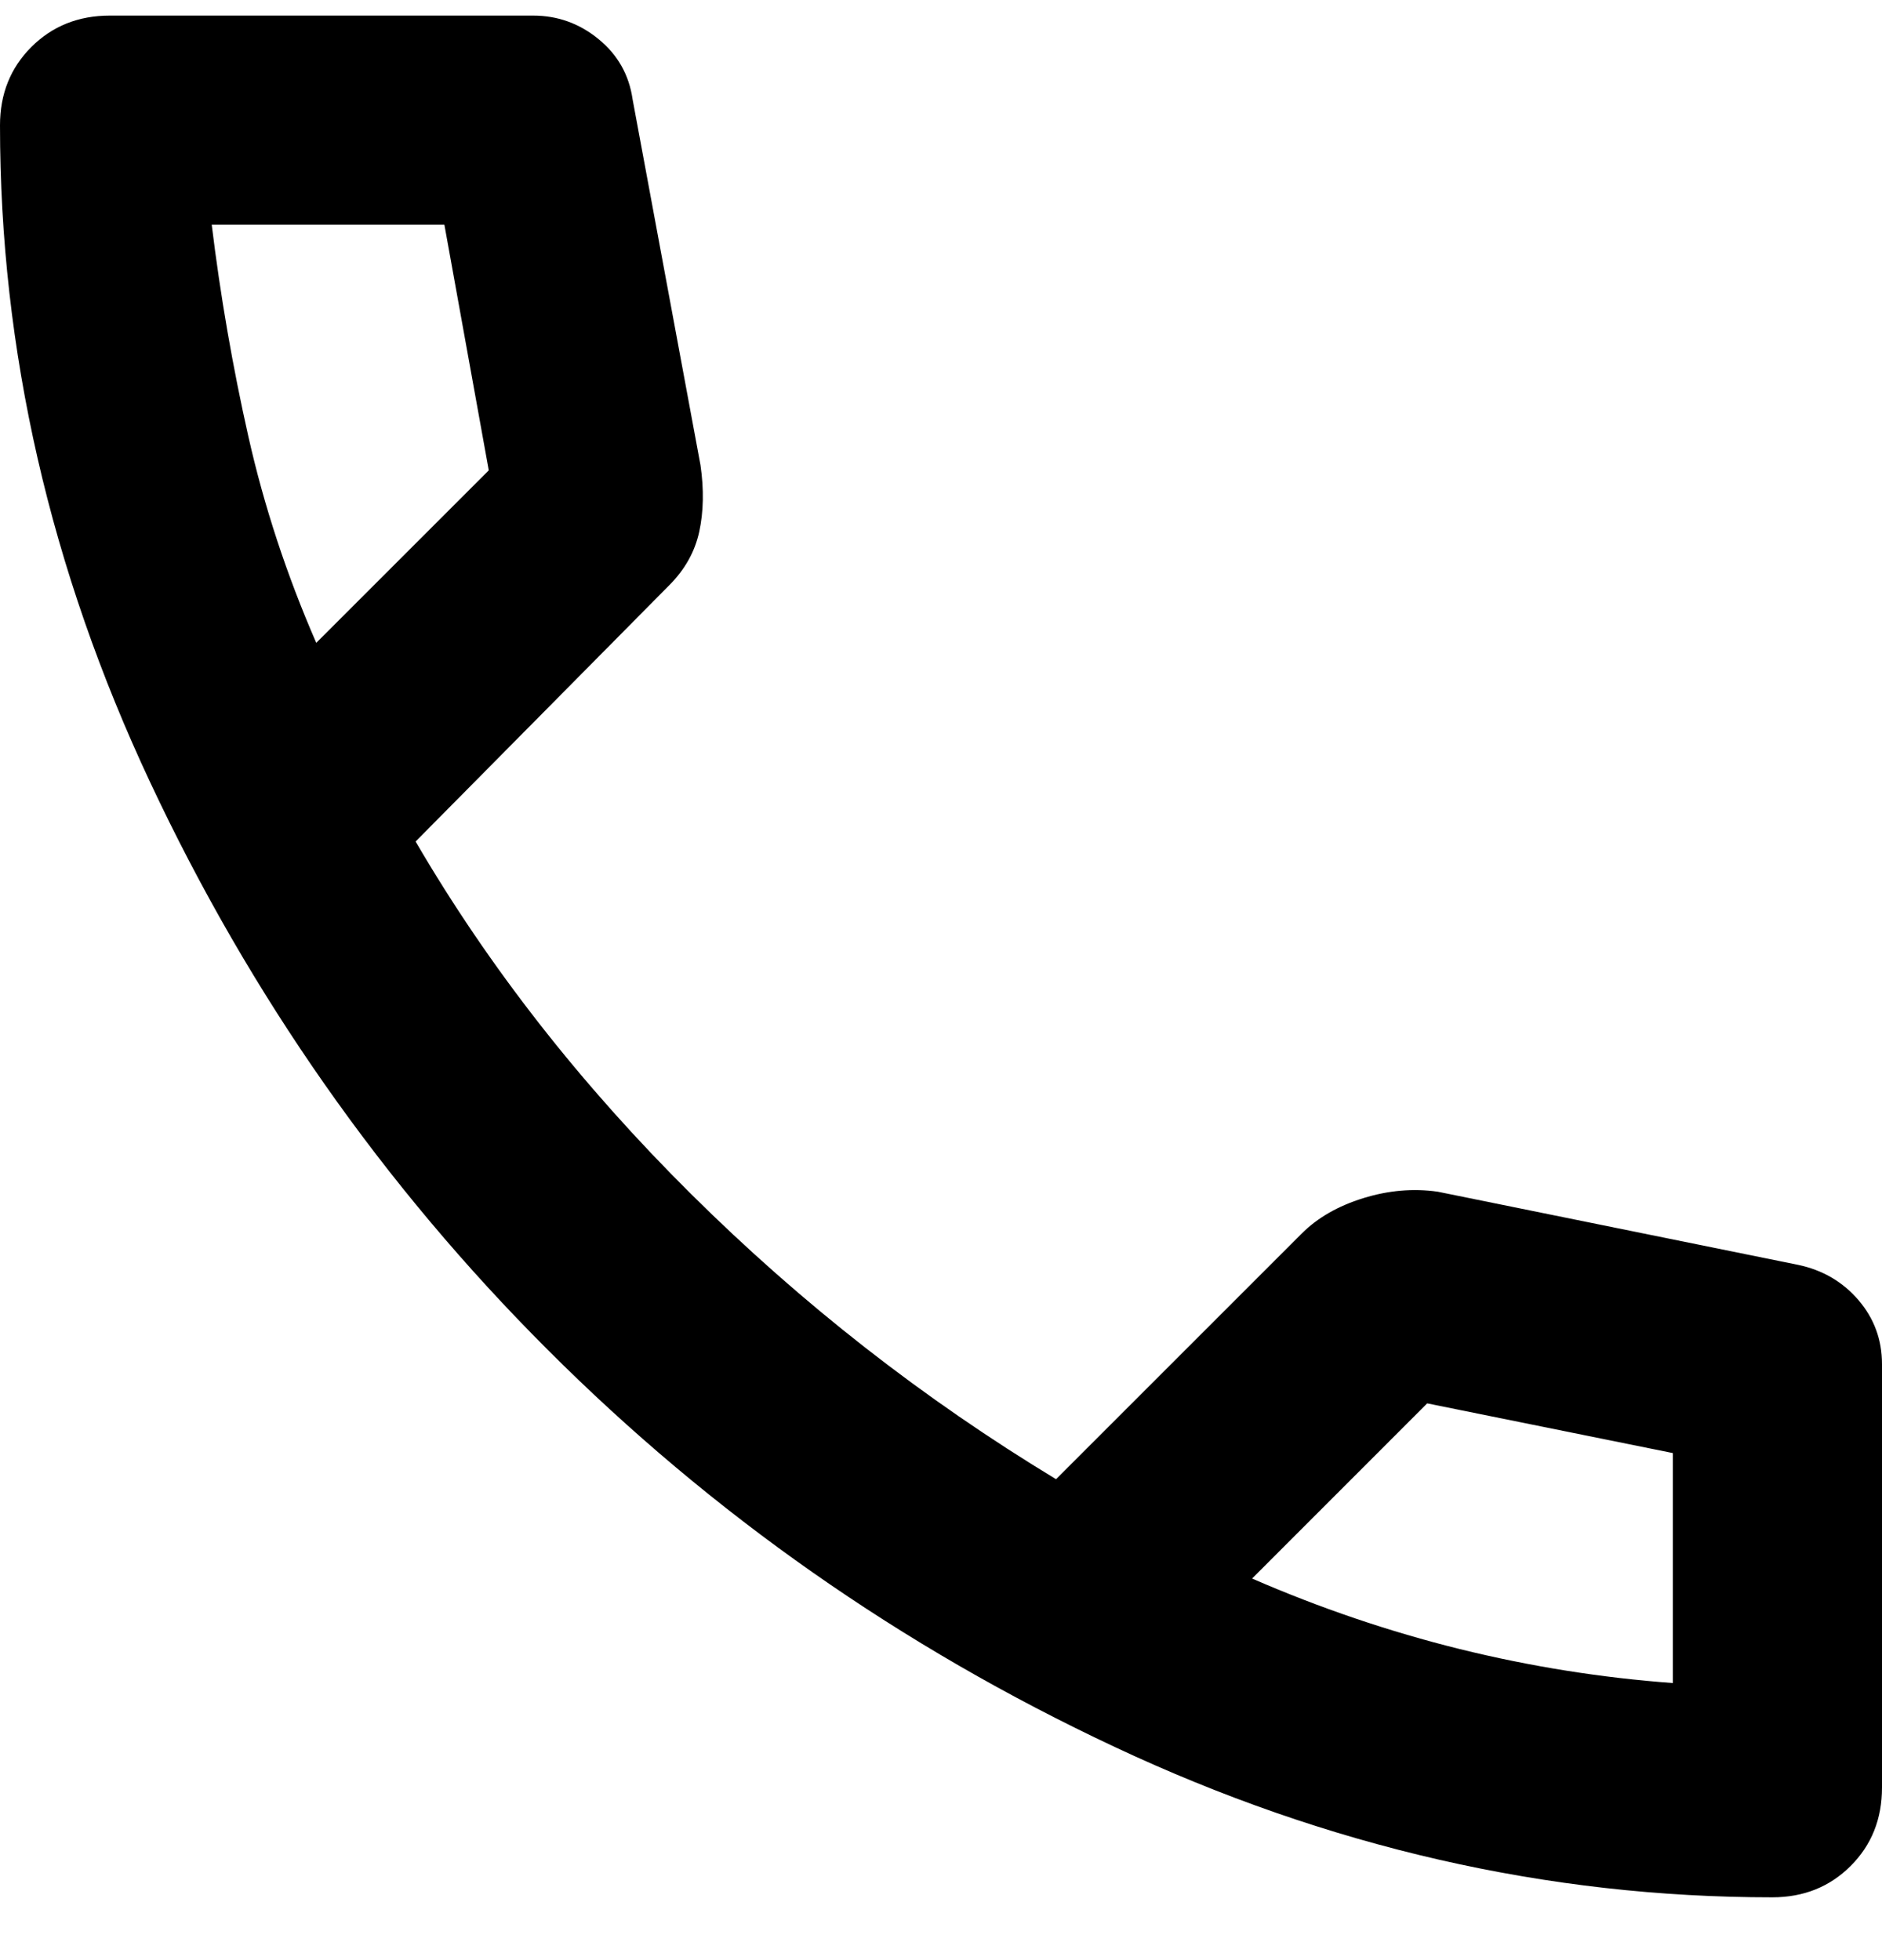
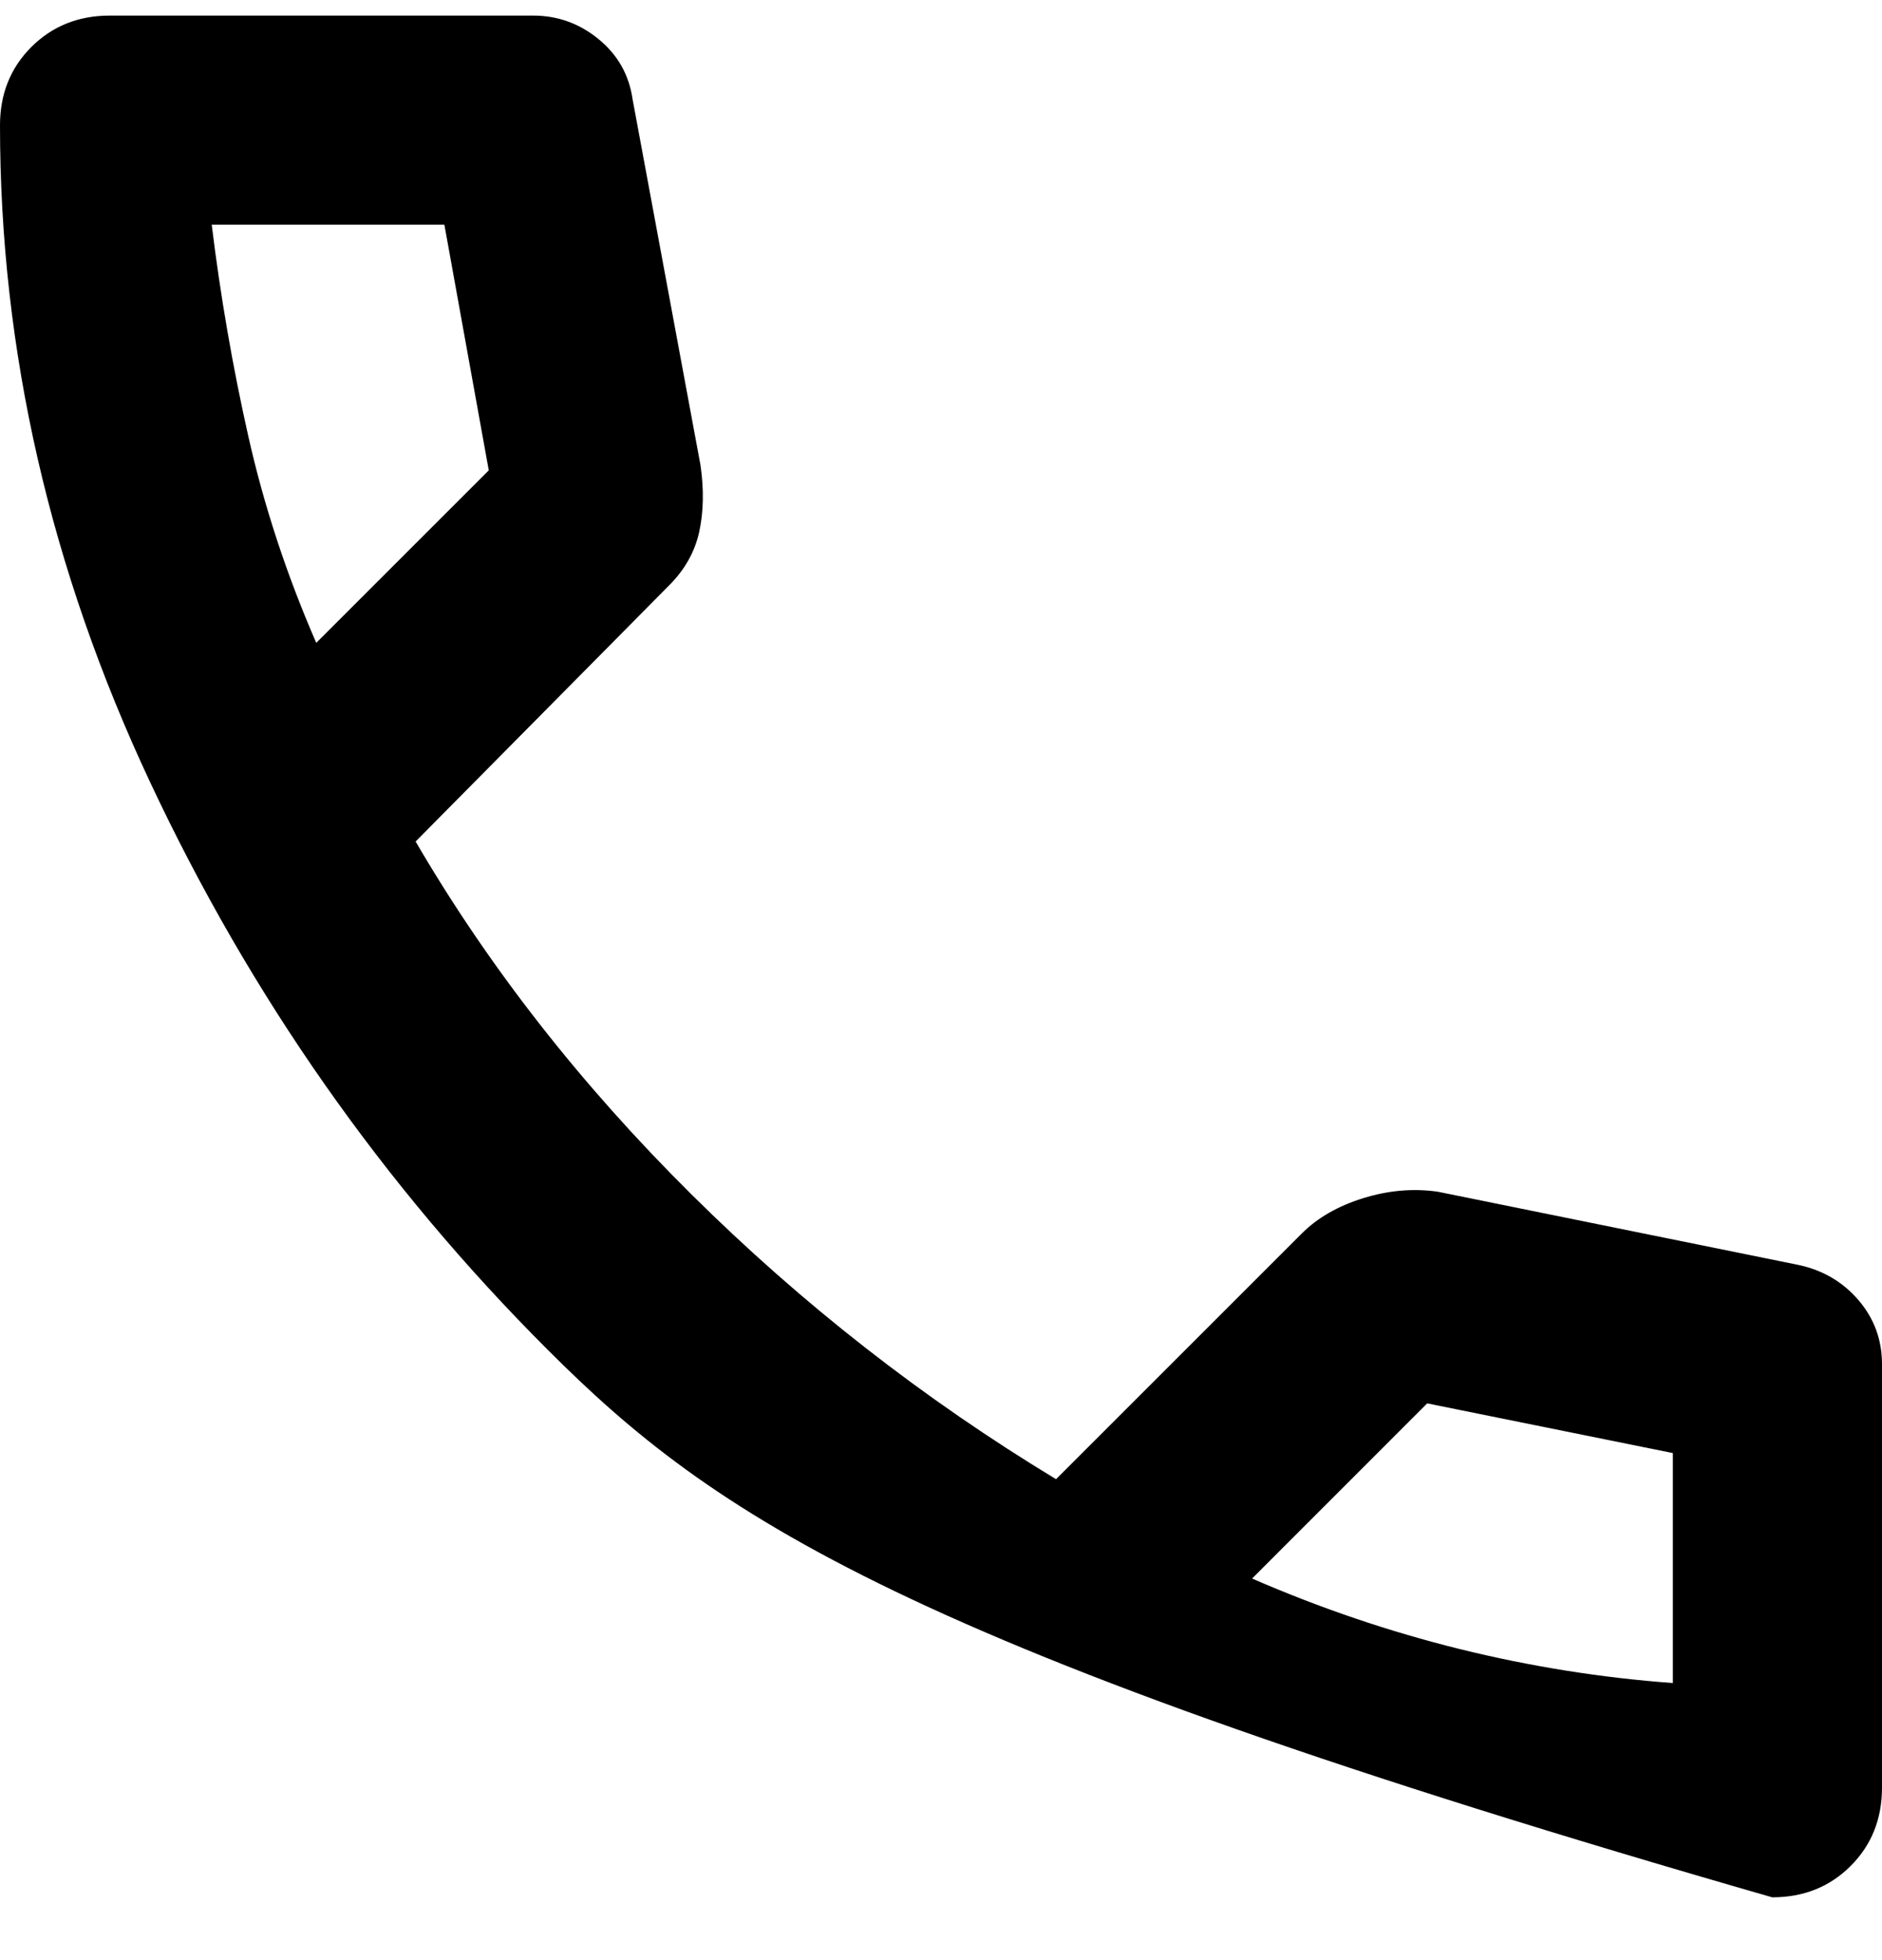
<svg xmlns="http://www.w3.org/2000/svg" width="24" height="25" viewBox="0 0 24 25" fill="none">
-   <path d="M22.6 24.199C19.733 24.199 16.939 23.56 14.217 22.282C11.495 21.005 9.084 19.316 6.984 17.215C4.884 15.116 3.195 12.705 1.917 9.982C0.639 7.26 0 4.466 0 1.599C0 1.199 0.133 0.866 0.4 0.599C0.667 0.333 1 0.199 1.4 0.199H6.8C7.111 0.199 7.389 0.299 7.633 0.499C7.878 0.699 8.022 0.955 8.067 1.266L8.933 5.933C8.978 6.244 8.972 6.527 8.917 6.782C8.861 7.038 8.733 7.266 8.533 7.466L5.3 10.733C6.233 12.333 7.406 13.833 8.817 15.233C10.228 16.633 11.778 17.844 13.467 18.866L16.6 15.733C16.8 15.533 17.061 15.382 17.384 15.282C17.706 15.182 18.022 15.155 18.333 15.199L22.933 16.133C23.244 16.199 23.5 16.349 23.7 16.582C23.9 16.816 24 17.088 24 17.399V22.799C24 23.199 23.867 23.533 23.6 23.799C23.333 24.066 23 24.199 22.6 24.199ZM4.033 8.199L6.233 5.999L5.667 2.866H2.7C2.811 3.777 2.967 4.677 3.167 5.566C3.367 6.455 3.656 7.333 4.033 8.199ZM15.967 20.133C16.833 20.51 17.717 20.81 18.617 21.033C19.517 21.255 20.422 21.399 21.333 21.466V18.533L18.2 17.899L15.967 20.133Z" fill="black" />
+   <path d="M22.6 24.199C11.495 21.005 9.084 19.316 6.984 17.215C4.884 15.116 3.195 12.705 1.917 9.982C0.639 7.26 0 4.466 0 1.599C0 1.199 0.133 0.866 0.4 0.599C0.667 0.333 1 0.199 1.4 0.199H6.8C7.111 0.199 7.389 0.299 7.633 0.499C7.878 0.699 8.022 0.955 8.067 1.266L8.933 5.933C8.978 6.244 8.972 6.527 8.917 6.782C8.861 7.038 8.733 7.266 8.533 7.466L5.3 10.733C6.233 12.333 7.406 13.833 8.817 15.233C10.228 16.633 11.778 17.844 13.467 18.866L16.6 15.733C16.8 15.533 17.061 15.382 17.384 15.282C17.706 15.182 18.022 15.155 18.333 15.199L22.933 16.133C23.244 16.199 23.5 16.349 23.7 16.582C23.9 16.816 24 17.088 24 17.399V22.799C24 23.199 23.867 23.533 23.6 23.799C23.333 24.066 23 24.199 22.6 24.199ZM4.033 8.199L6.233 5.999L5.667 2.866H2.7C2.811 3.777 2.967 4.677 3.167 5.566C3.367 6.455 3.656 7.333 4.033 8.199ZM15.967 20.133C16.833 20.51 17.717 20.81 18.617 21.033C19.517 21.255 20.422 21.399 21.333 21.466V18.533L18.2 17.899L15.967 20.133Z" fill="black" />
</svg>